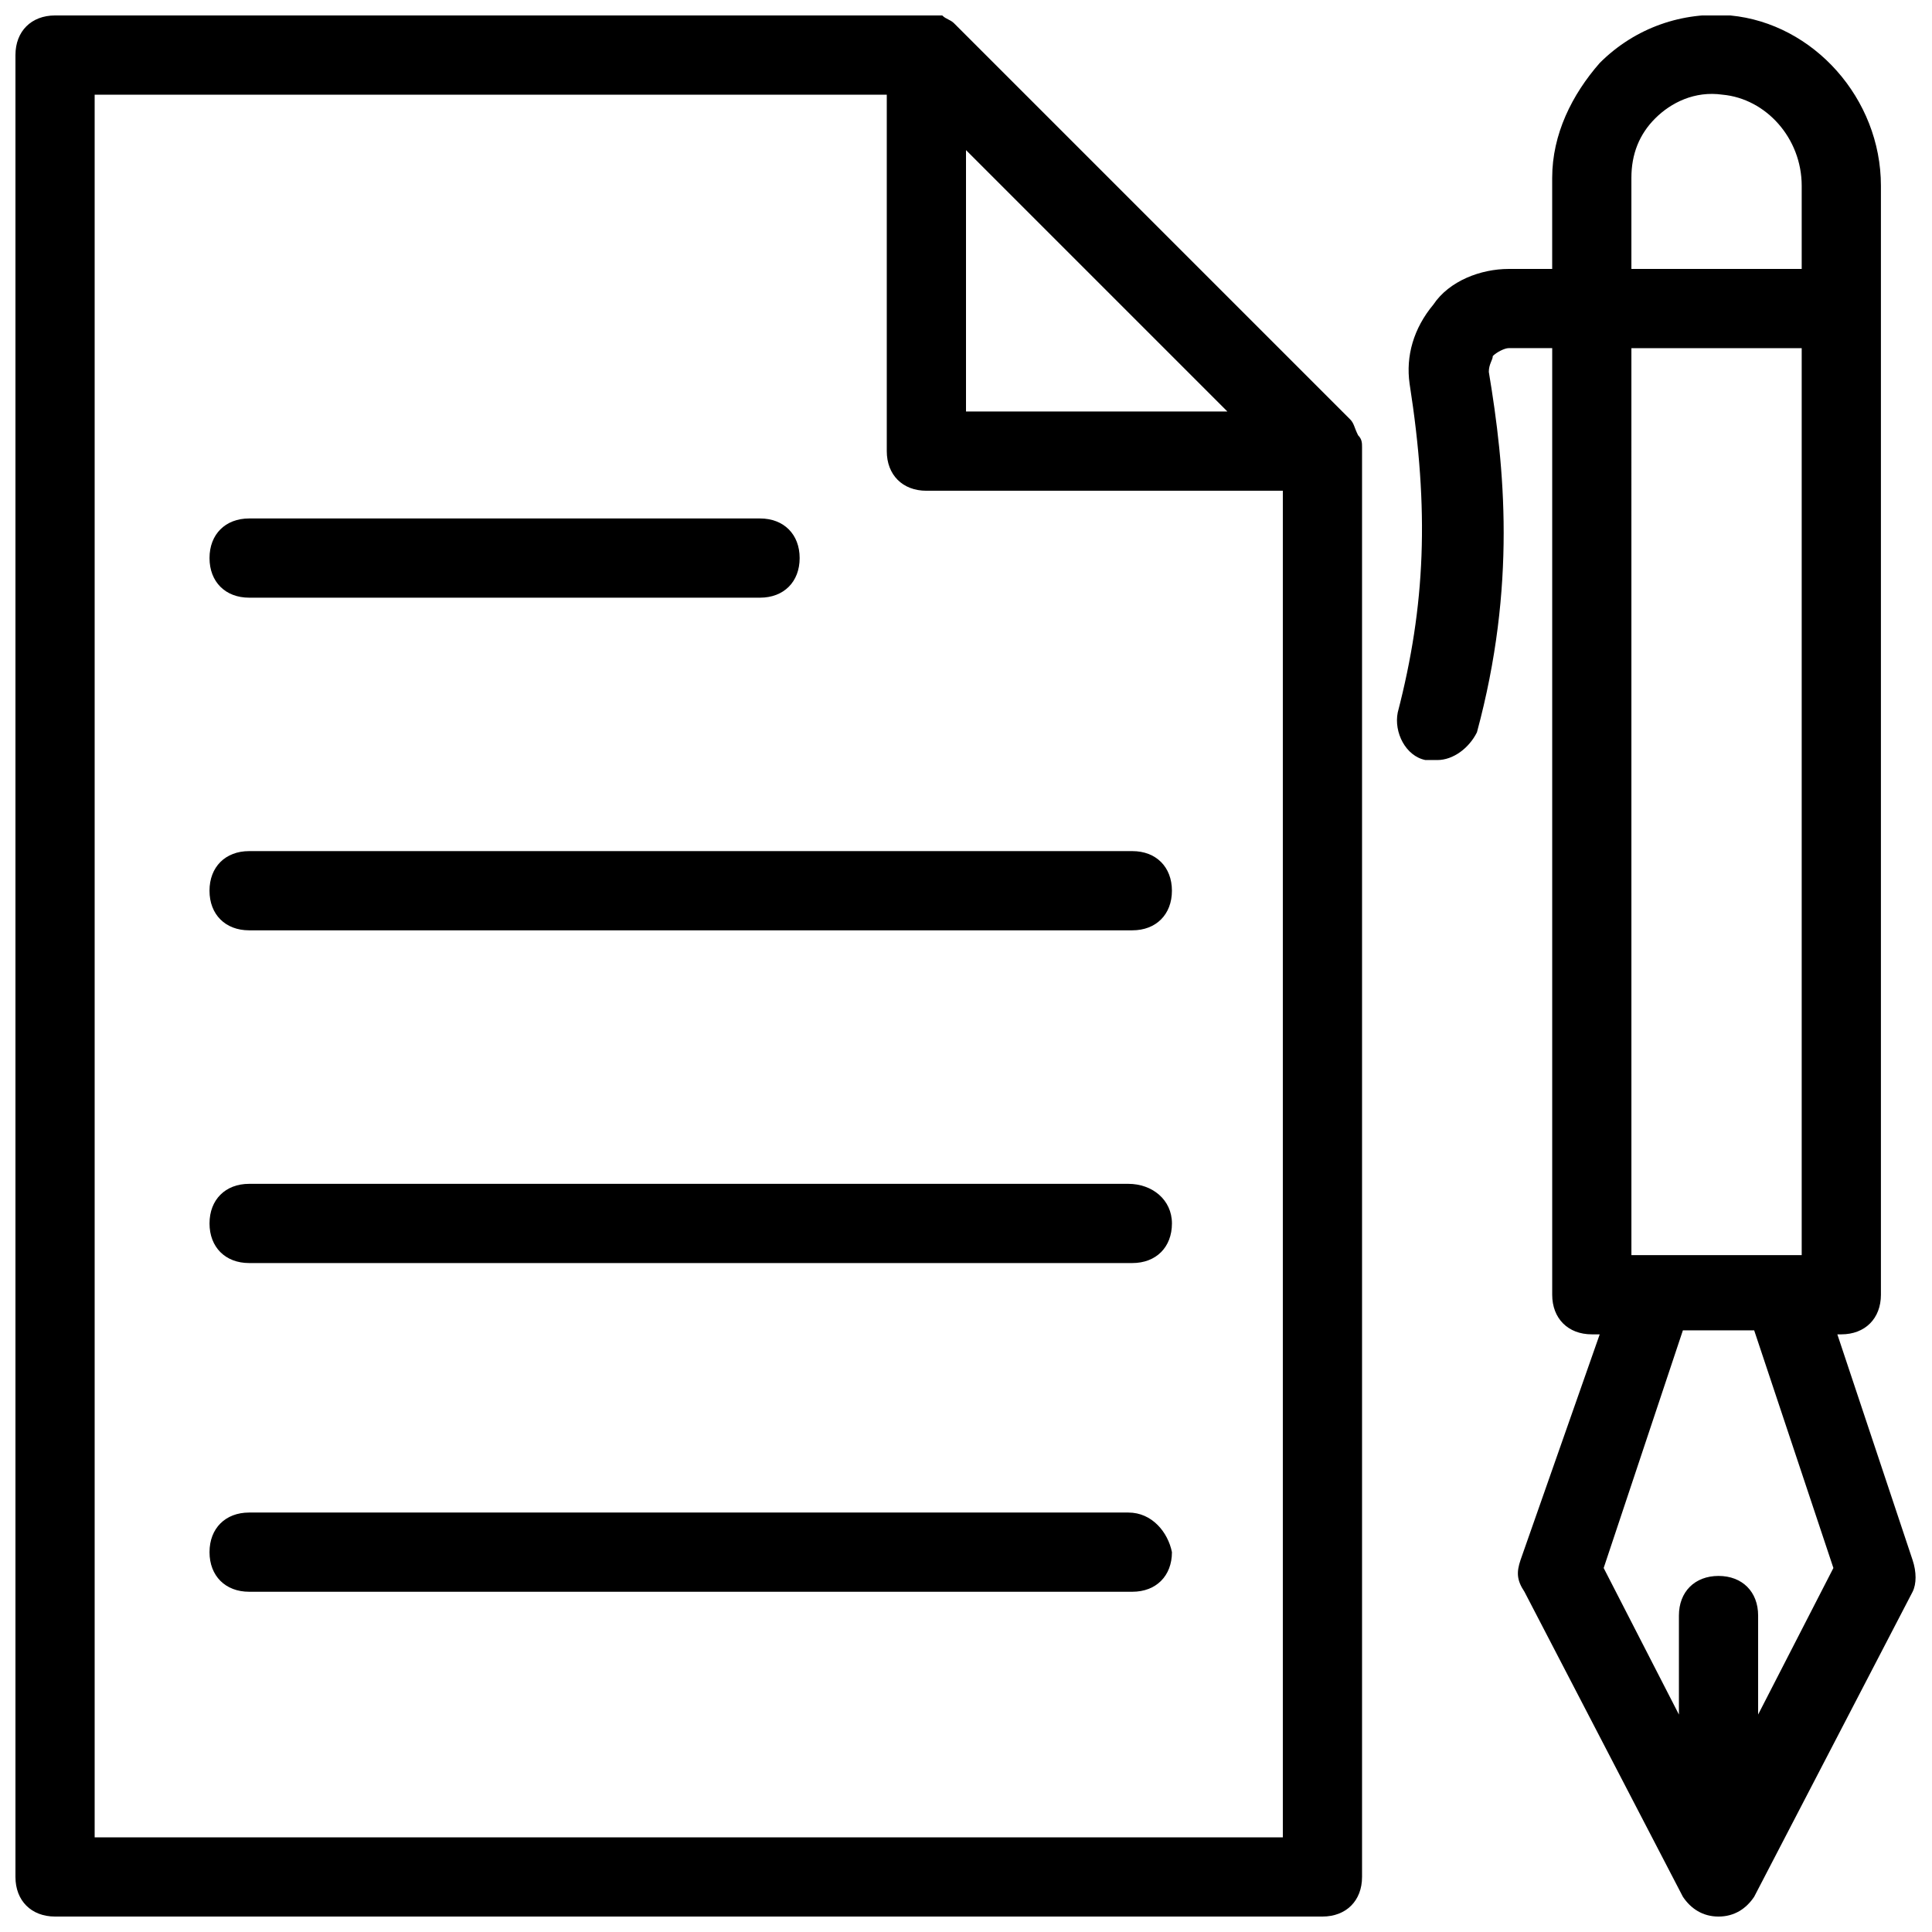
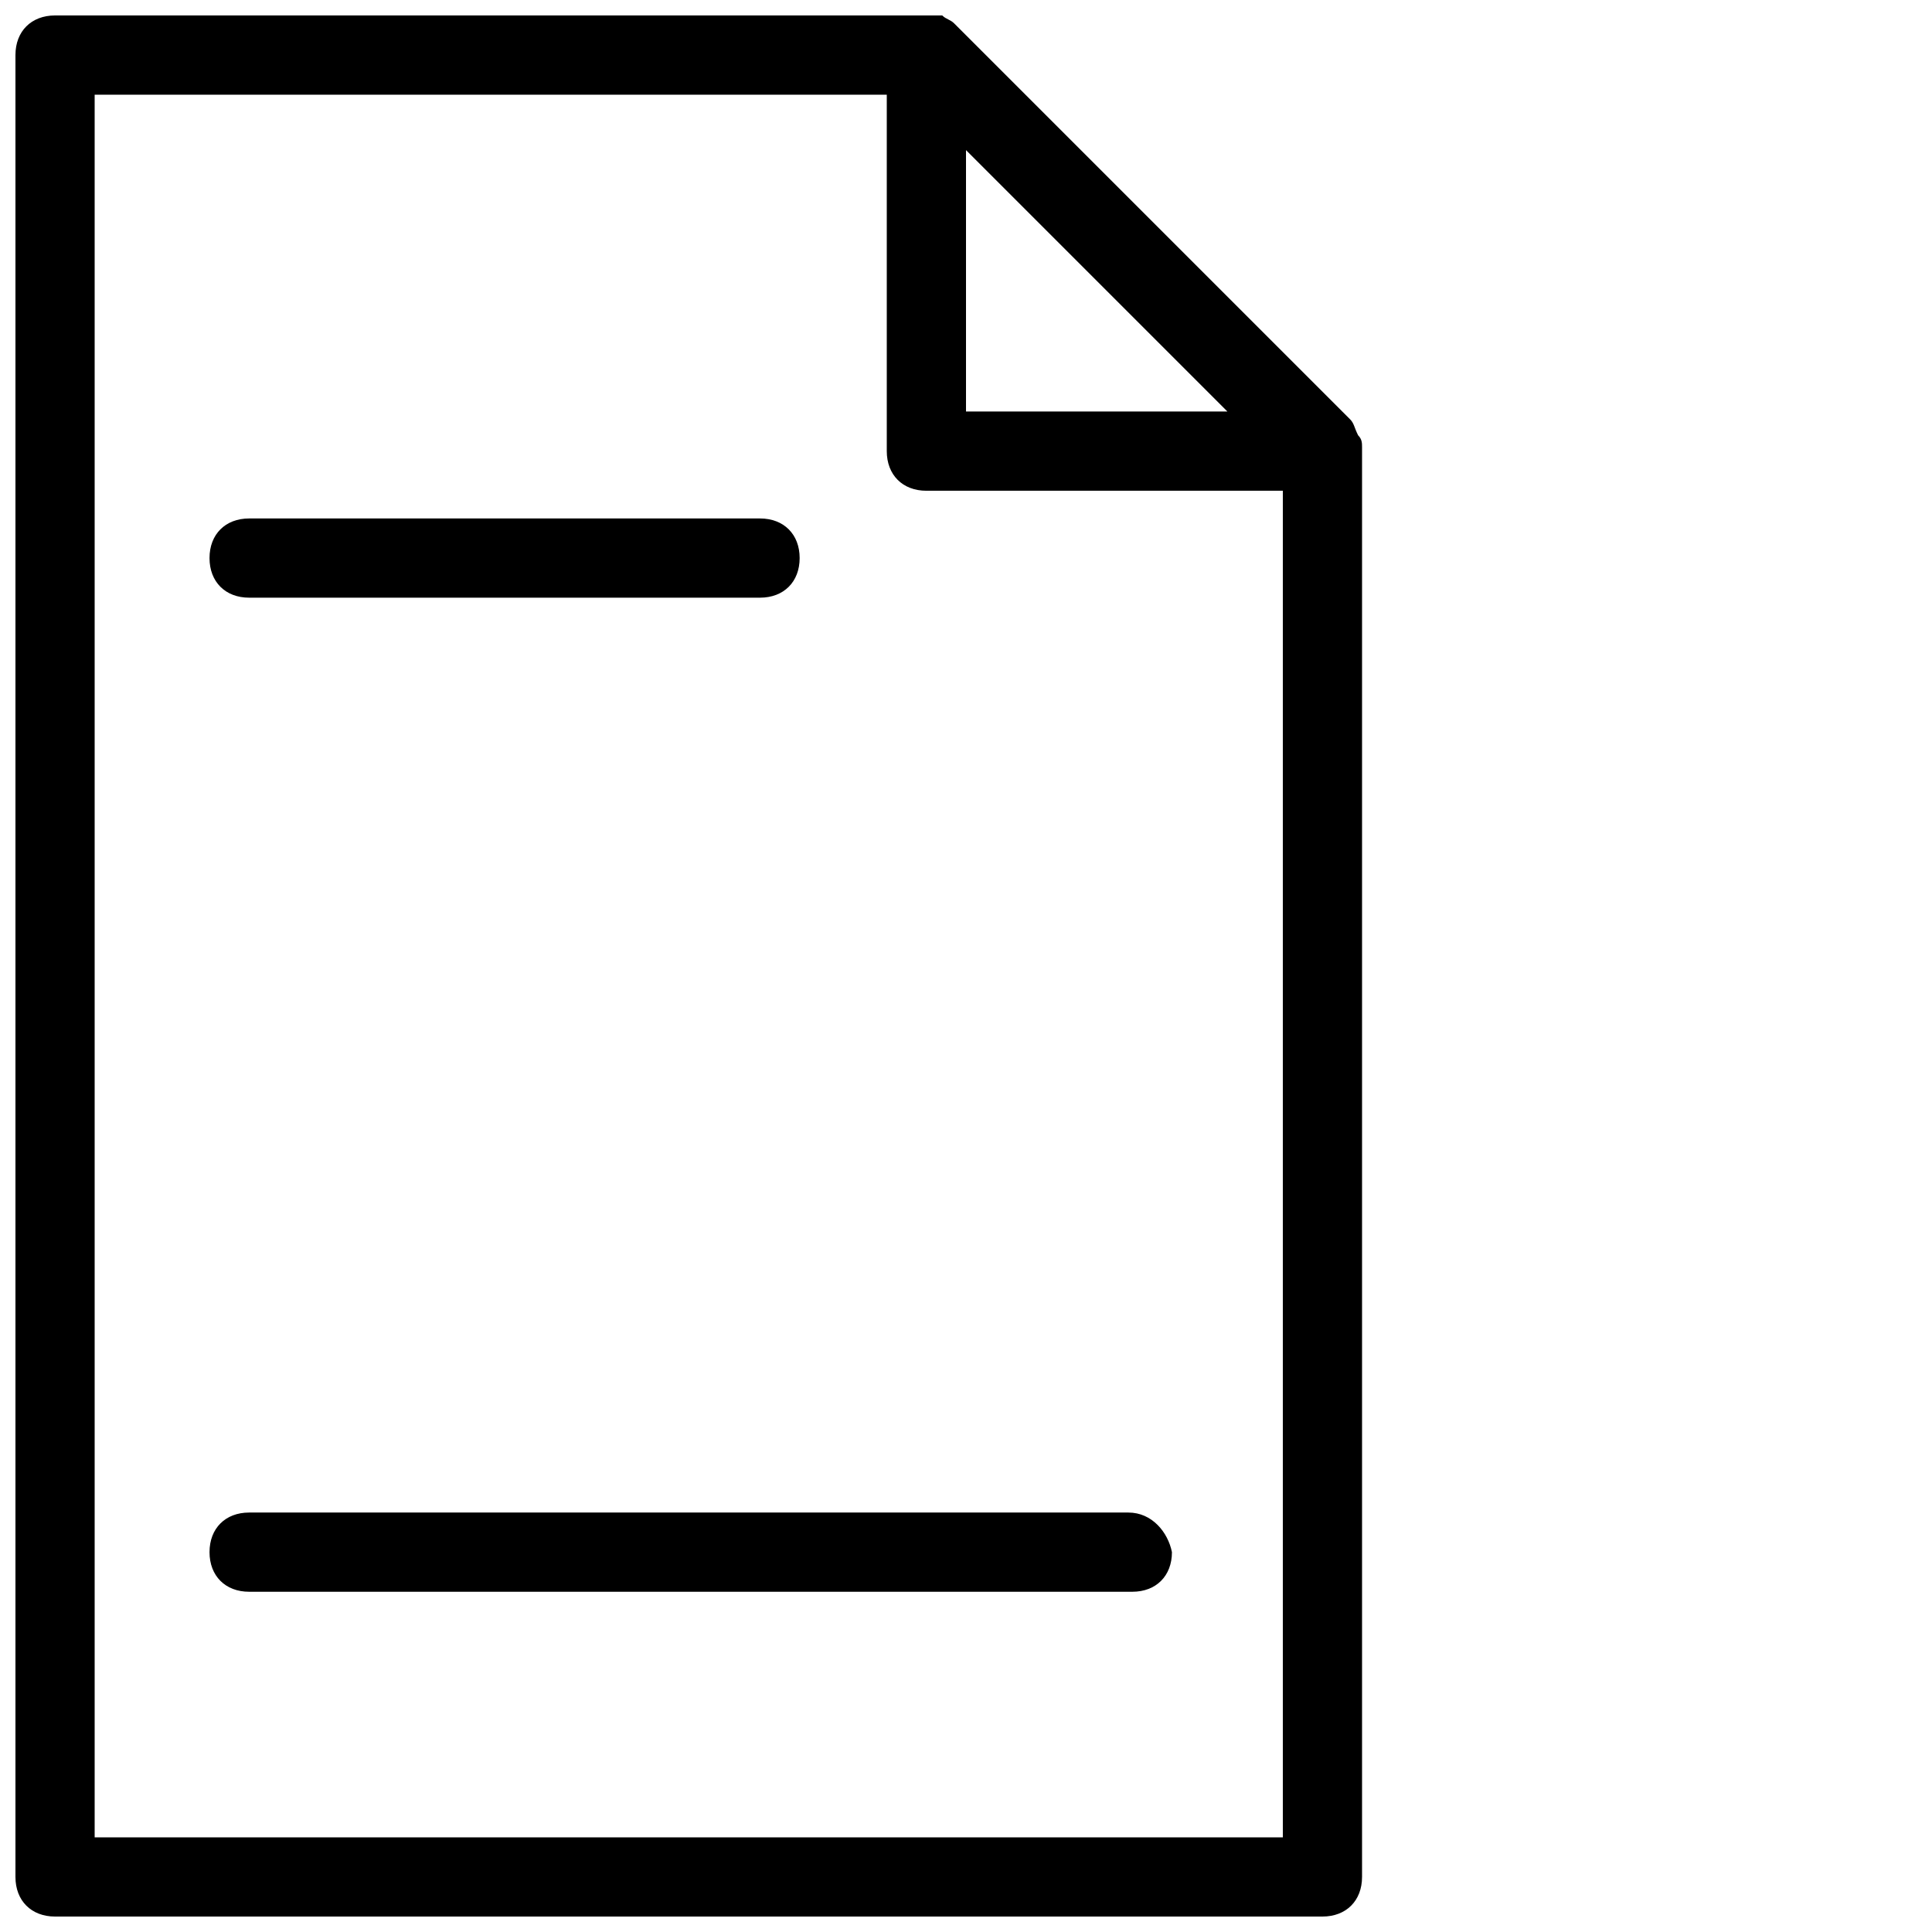
<svg xmlns="http://www.w3.org/2000/svg" width="800px" height="800px" version="1.1" viewBox="144 144 512 512">
  <defs>
    <clipPath id="b">
      <path d="m148.09 148.09h356.91v503.81h-356.91z" />
    </clipPath>
    <clipPath id="a">
      <path d="m514 148.09h137.9v503.81h-137.9z" />
    </clipPath>
  </defs>
  <g clip-path="url(#b)">
    <path d="m503.91 259.35c-1.051-2.098-1.051-3.148-2.098-4.199l-104.96-104.96c-1.051-1.051-2.098-1.051-3.148-2.098h-1.051-2.102-1.051-230.91c-6.297 0-10.496 4.199-10.496 10.496v482.82c0 6.297 4.199 10.496 10.496 10.496h335.87c6.297 0 10.496-4.199 10.496-10.496v-377.86-1.051c0-1.051 0-2.098-1.047-3.148zm-34.637-6.297h-69.273v-69.273zm14.691 377.86h-314.88v-461.82h209.92v94.465c0 6.297 4.199 10.496 10.496 10.496h94.465z" />
  </g>
  <path d="m210.02 302.39h135.4c6.297 0 10.496-4.199 10.496-10.496s-4.199-10.496-10.496-10.496h-135.4c-6.297 0-10.496 4.199-10.496 10.496s4.199 10.496 10.496 10.496z" />
-   <path d="m199.52 380.05c0 6.297 4.199 10.496 10.496 10.496h234.06c6.297 0 10.496-4.199 10.496-10.496 0-6.297-4.199-10.496-10.496-10.496h-234.06c-6.297 0-10.496 4.199-10.496 10.496z" />
-   <path d="m443.03 457.73h-233.01c-6.297 0-10.496 4.199-10.496 10.496s4.199 10.496 10.496 10.496h234.06c6.297 0 10.496-4.199 10.496-10.496s-5.25-10.496-11.547-10.496z" />
  <path d="m443.03 544.84h-233.01c-6.297 0-10.496 4.199-10.496 10.496s4.199 10.496 10.496 10.496h234.06c6.297 0 10.496-4.199 10.496-10.496-1.051-5.25-5.25-10.496-11.547-10.496z" />
  <g clip-path="url(#a)">
-     <path d="m650.86 557.44-19.945-59.824h1.051c6.297 0 10.496-4.199 10.496-10.496v-293.89c0-23.09-17.844-43.035-39.887-45.133-12.594-1.051-25.191 3.148-34.637 12.594-7.348 8.398-12.594 18.895-12.594 30.441v24.141h-11.547c-7.348 0-15.742 3.148-19.941 9.445-5.246 6.297-7.348 13.645-6.297 20.992 5.246 33.586 4.199 58.777-3.148 87.117-1.051 5.246 2.098 11.547 7.348 12.594h3.148c4.199 0 8.398-3.148 10.496-7.348 10.496-38.836 7.348-70.324 3.148-95.516 0-2.098 1.051-3.148 1.051-4.199 1.051-1.051 3.148-2.098 4.199-2.098h11.547v250.86c0 6.297 4.199 10.496 10.496 10.496l2.094 0.004-20.992 59.824c-1.051 3.148-1.051 5.246 1.051 8.398l41.984 80.82c2.098 3.148 5.246 5.246 9.445 5.246s7.348-2.098 9.445-5.246l41.984-80.82c1.051-2.098 1.051-5.25 0.004-8.398zm-74.523-366.31c0-6.297 2.098-11.547 6.297-15.742 4.199-4.199 10.496-7.348 17.844-6.297 11.547 1.051 20.992 11.547 20.992 24.141v22.043h-45.133zm45.133 45.133v240.36h-45.129l-0.004-240.36zm-11.547 362.11v-26.238c0-6.297-4.199-10.496-10.496-10.496s-10.496 4.199-10.496 10.496v26.238l-19.941-38.836 20.992-62.977h18.895l20.992 62.977z" />
-   </g>
+     </g>
</svg>